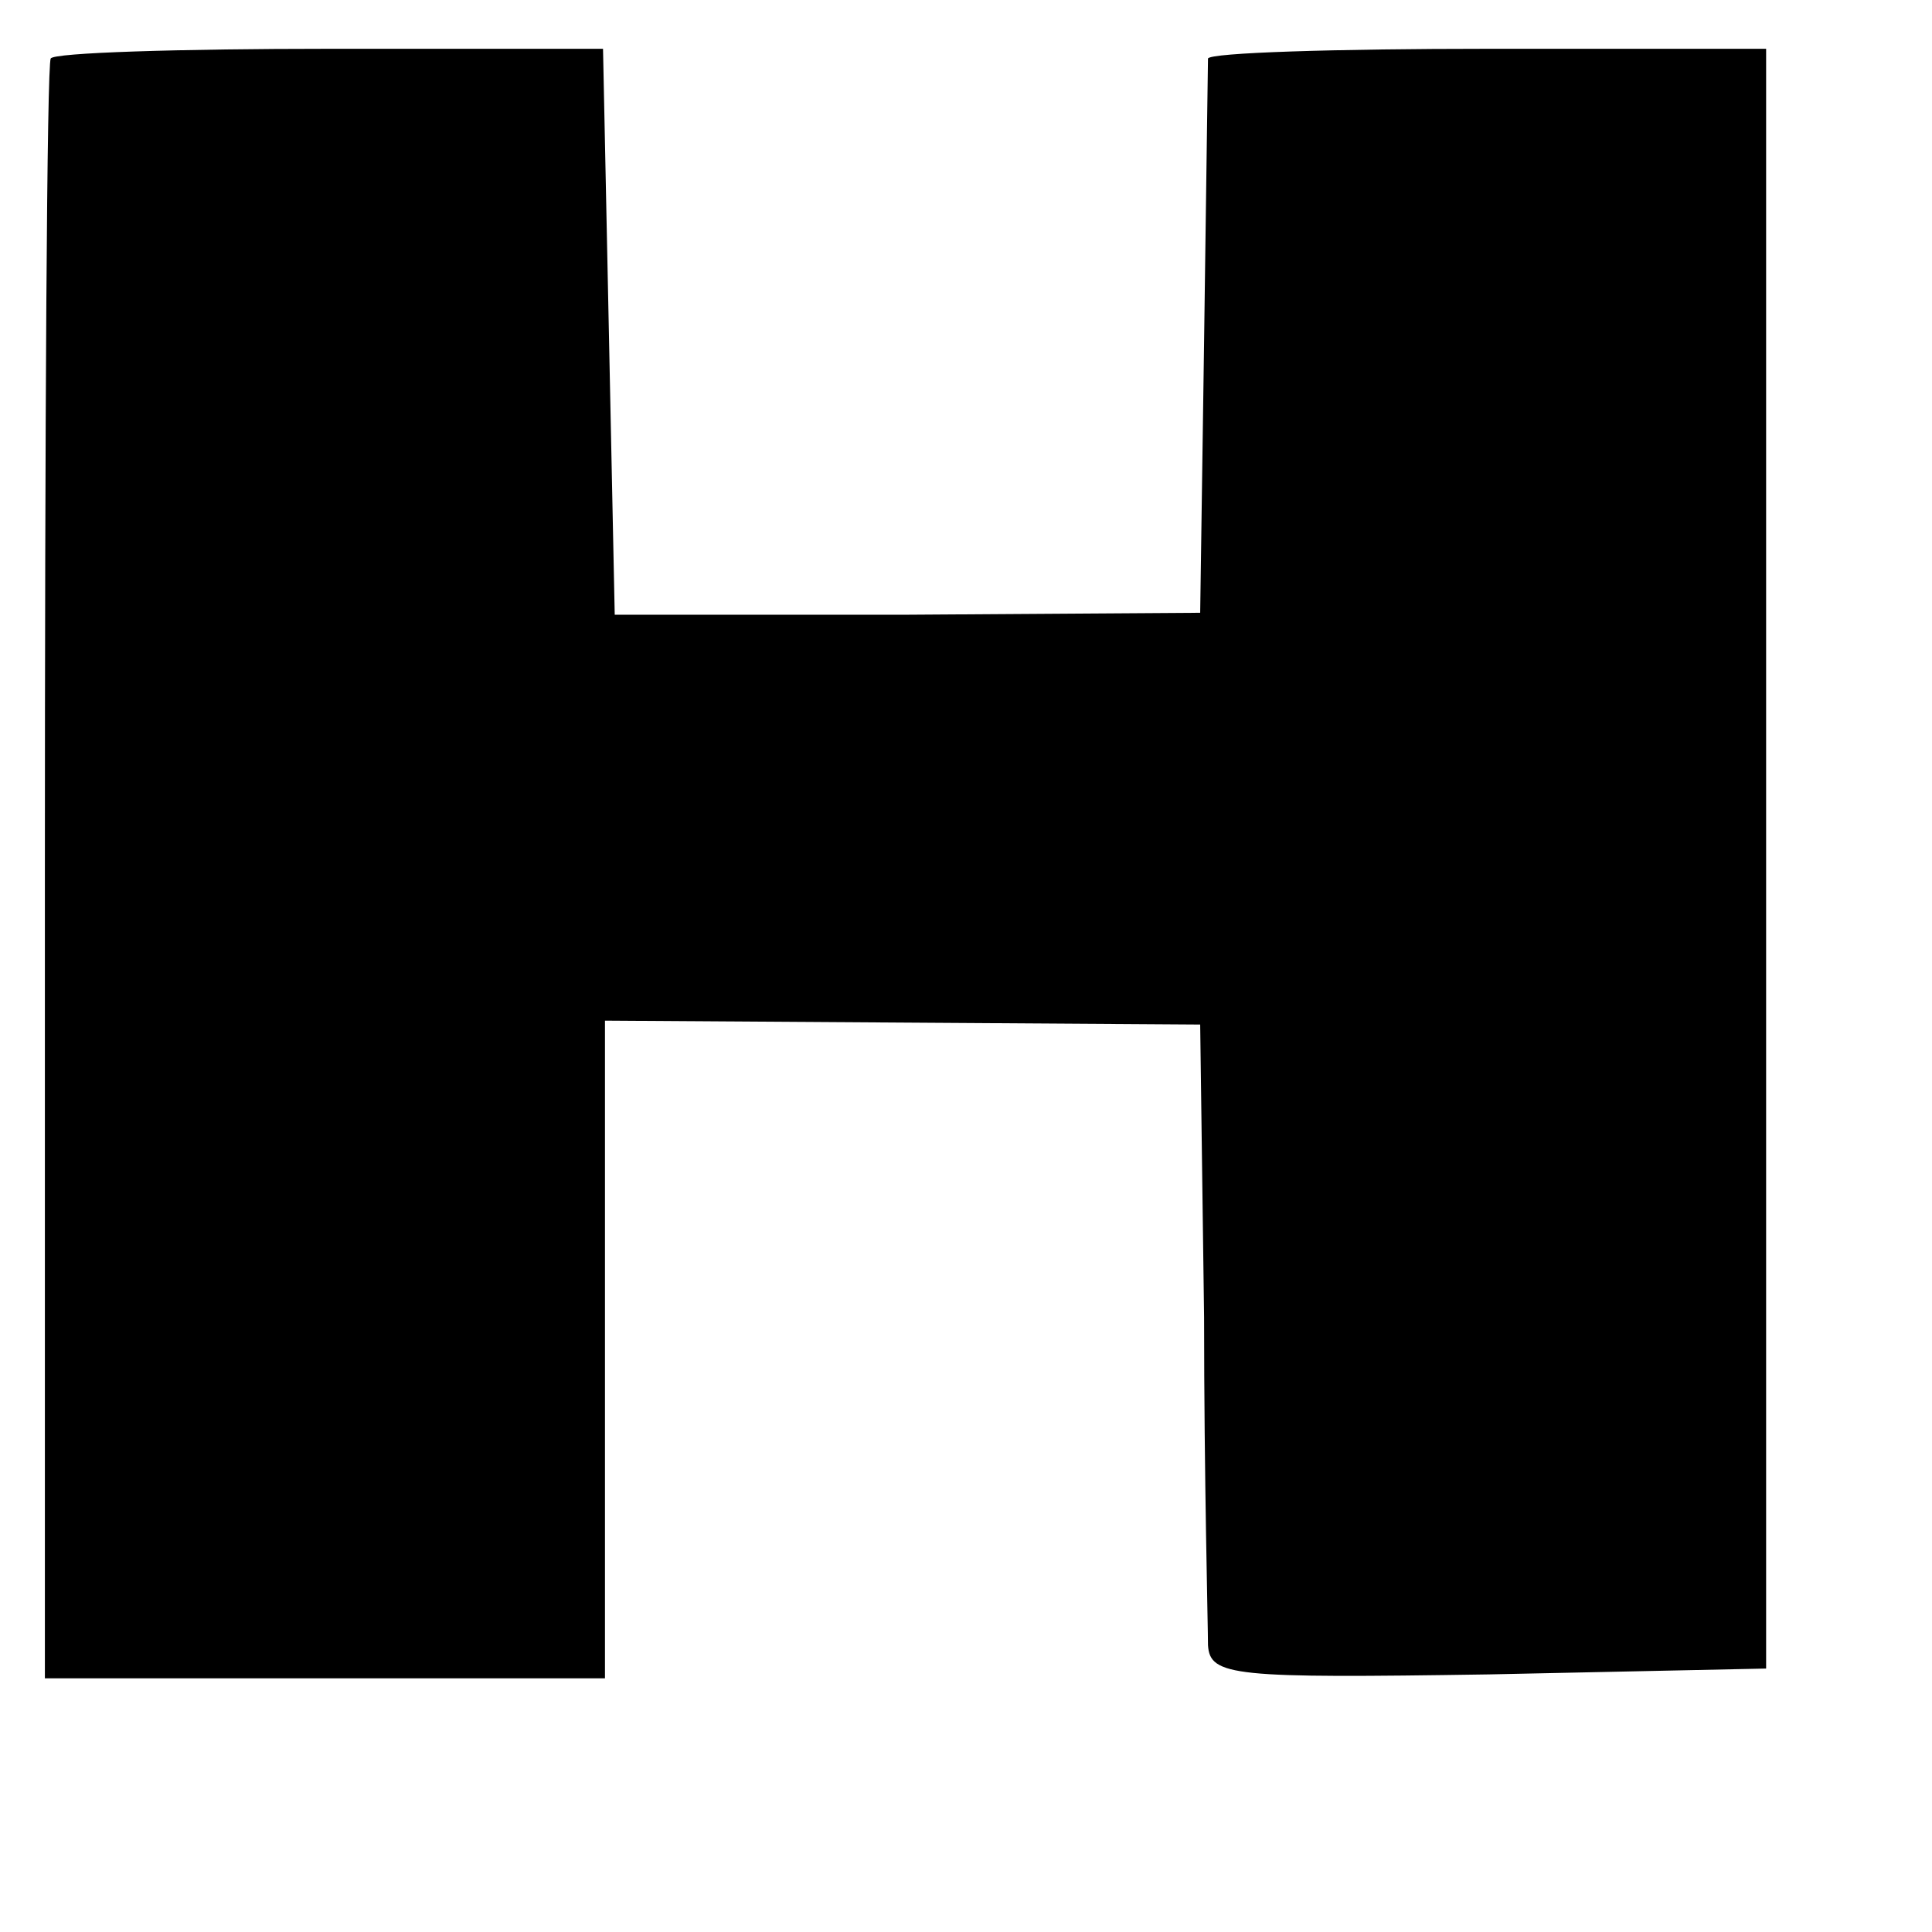
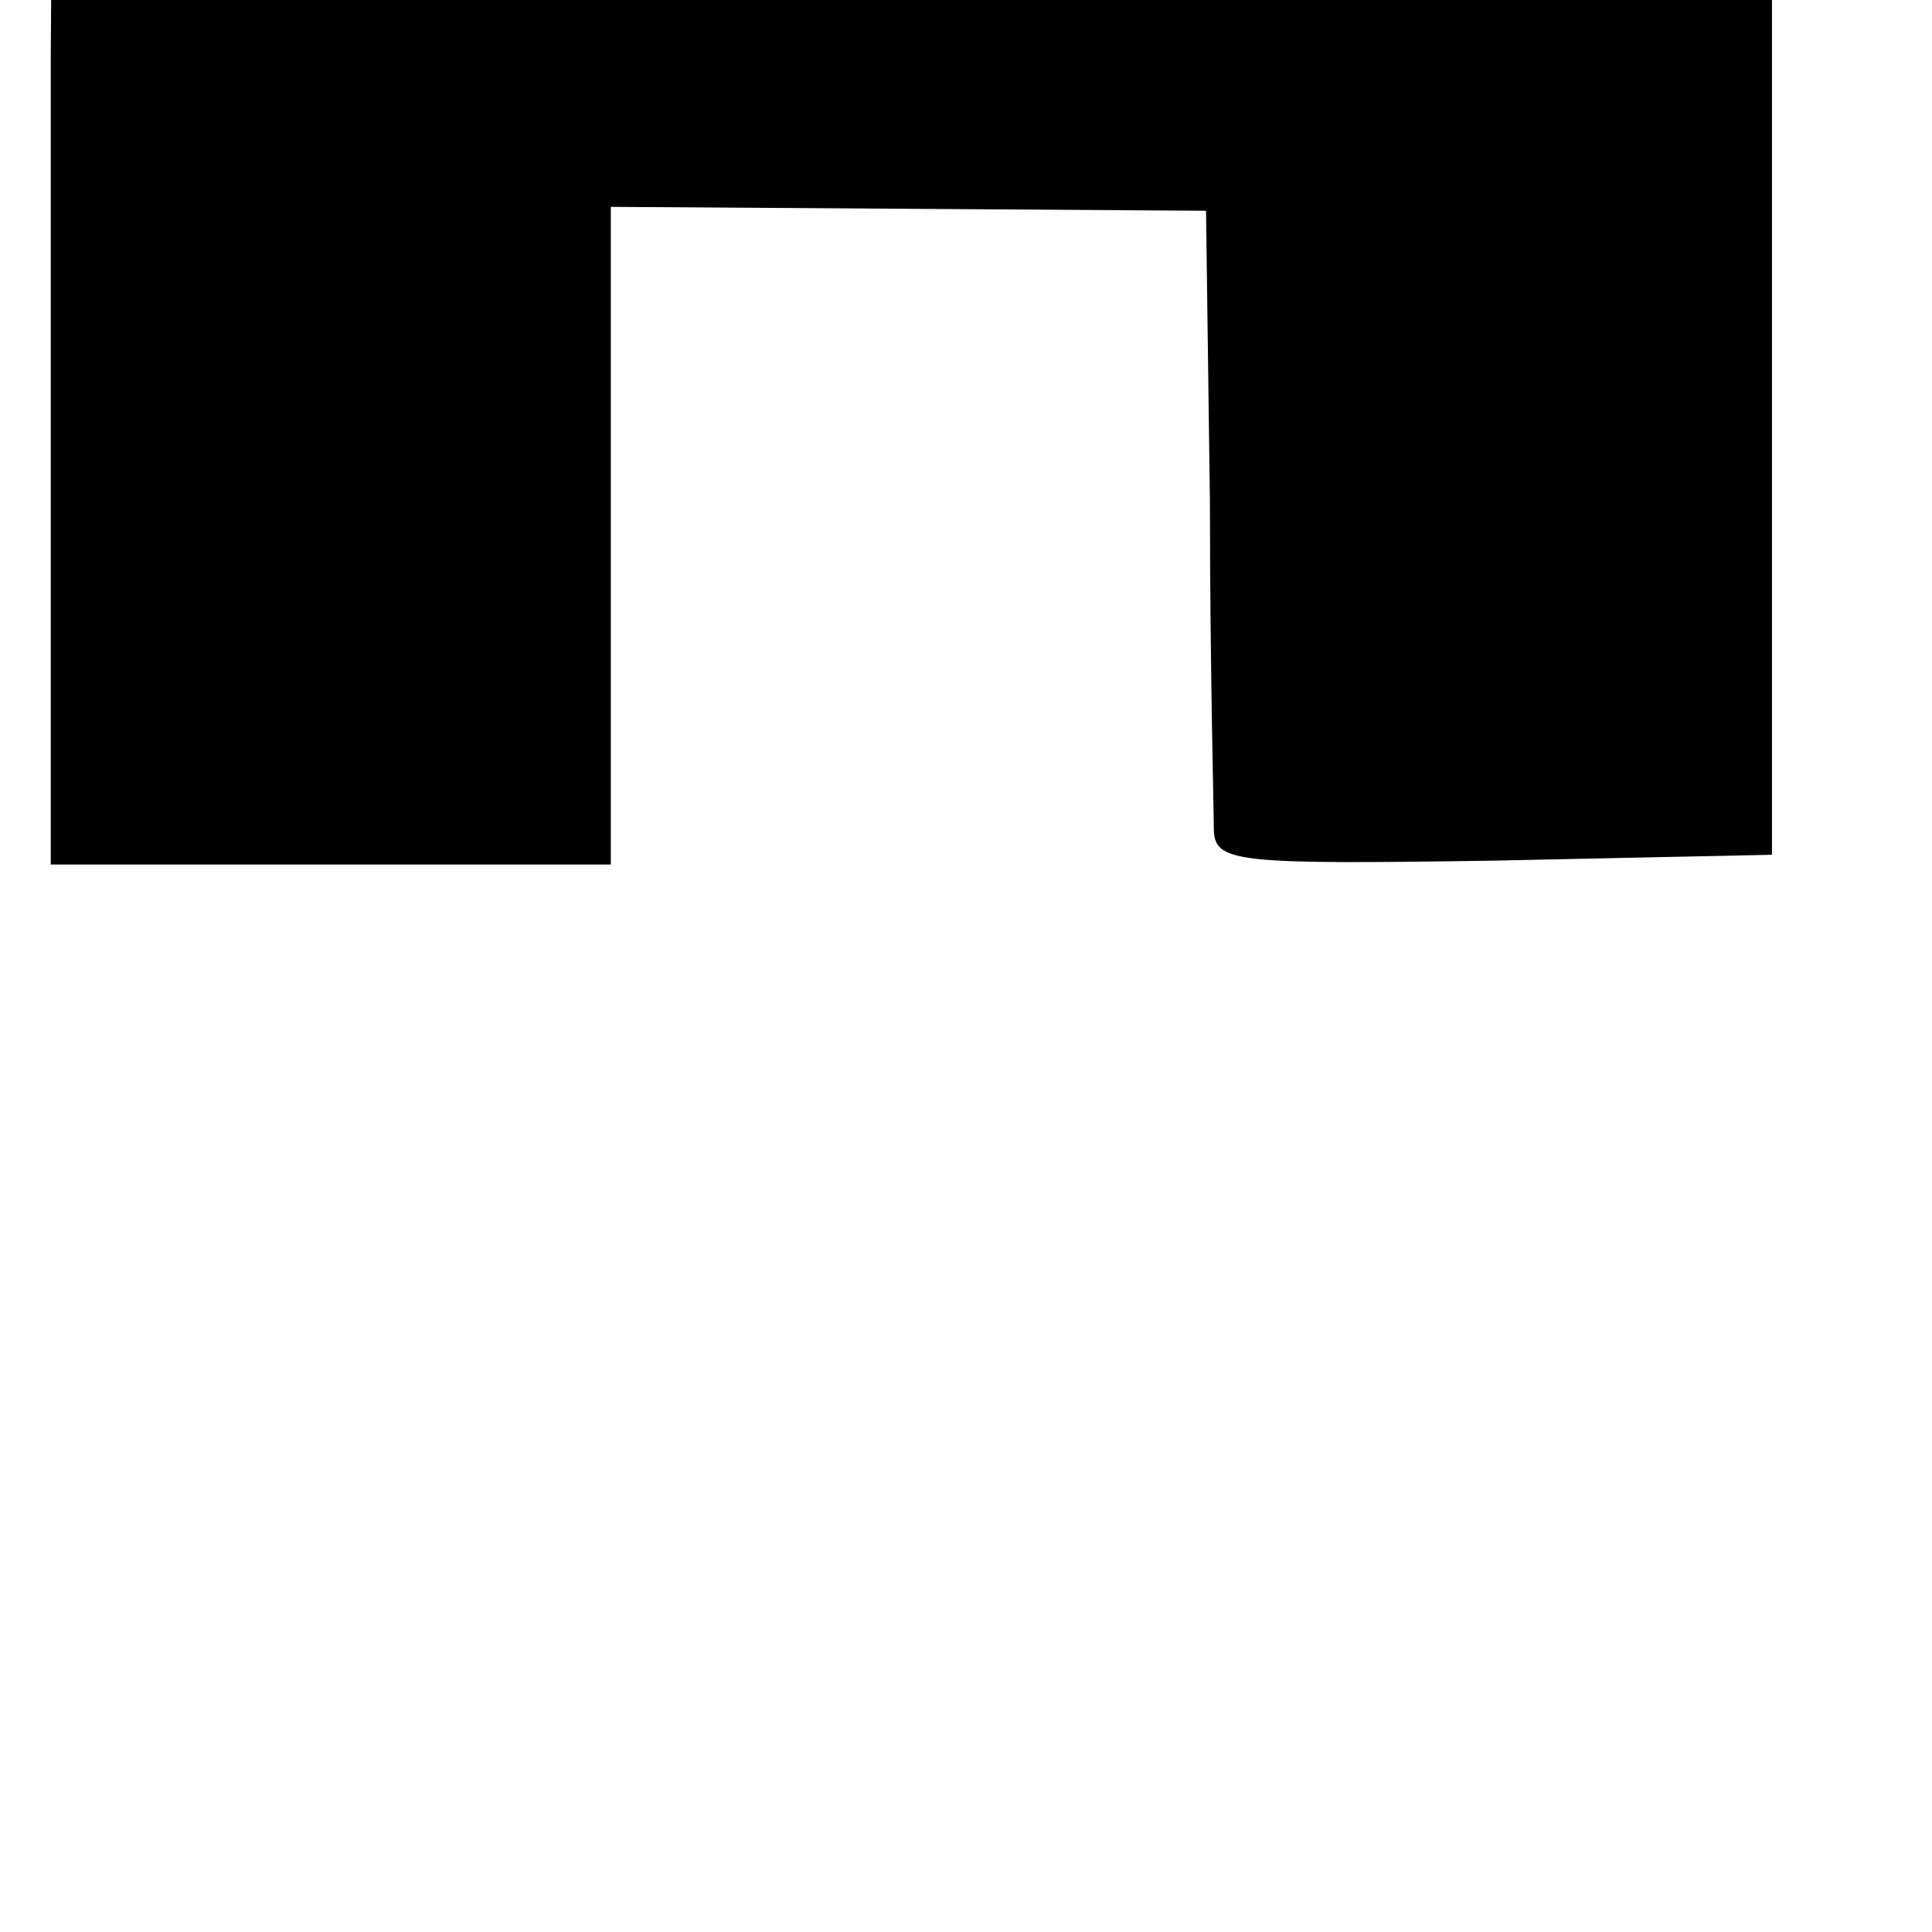
<svg xmlns="http://www.w3.org/2000/svg" version="1.0" width="99pt" height="99pt" viewBox="0 0 99 99" preserveAspectRatio="xMidYMid meet">
  <g transform="translate(0,99) scale(0.1,-0.1)" fill="#000000" stroke="none">
-     <path d="M26 960 c-2 -3 -3 -191 -3 -417 l0 -413 143 0 144 0 0 169 0 168 153 -1 152 -1 2 -150 c0 -82 2 -158 2 -168 1 -16 13 -17 144 -15 l142 3 0 415 0 415 -142 0 c-79 0 -143 -2 -144 -5 0 -3 -1 -68 -2 -145 l-2 -139 -150 -1 -150 0 -3 145 -3 145 -140 0 c-77 0 -142 -2 -143 -5z" />
+     <path d="M26 960 l0 -413 143 0 144 0 0 169 0 168 153 -1 152 -1 2 -150 c0 -82 2 -158 2 -168 1 -16 13 -17 144 -15 l142 3 0 415 0 415 -142 0 c-79 0 -143 -2 -144 -5 0 -3 -1 -68 -2 -145 l-2 -139 -150 -1 -150 0 -3 145 -3 145 -140 0 c-77 0 -142 -2 -143 -5z" />
  </g>
</svg>